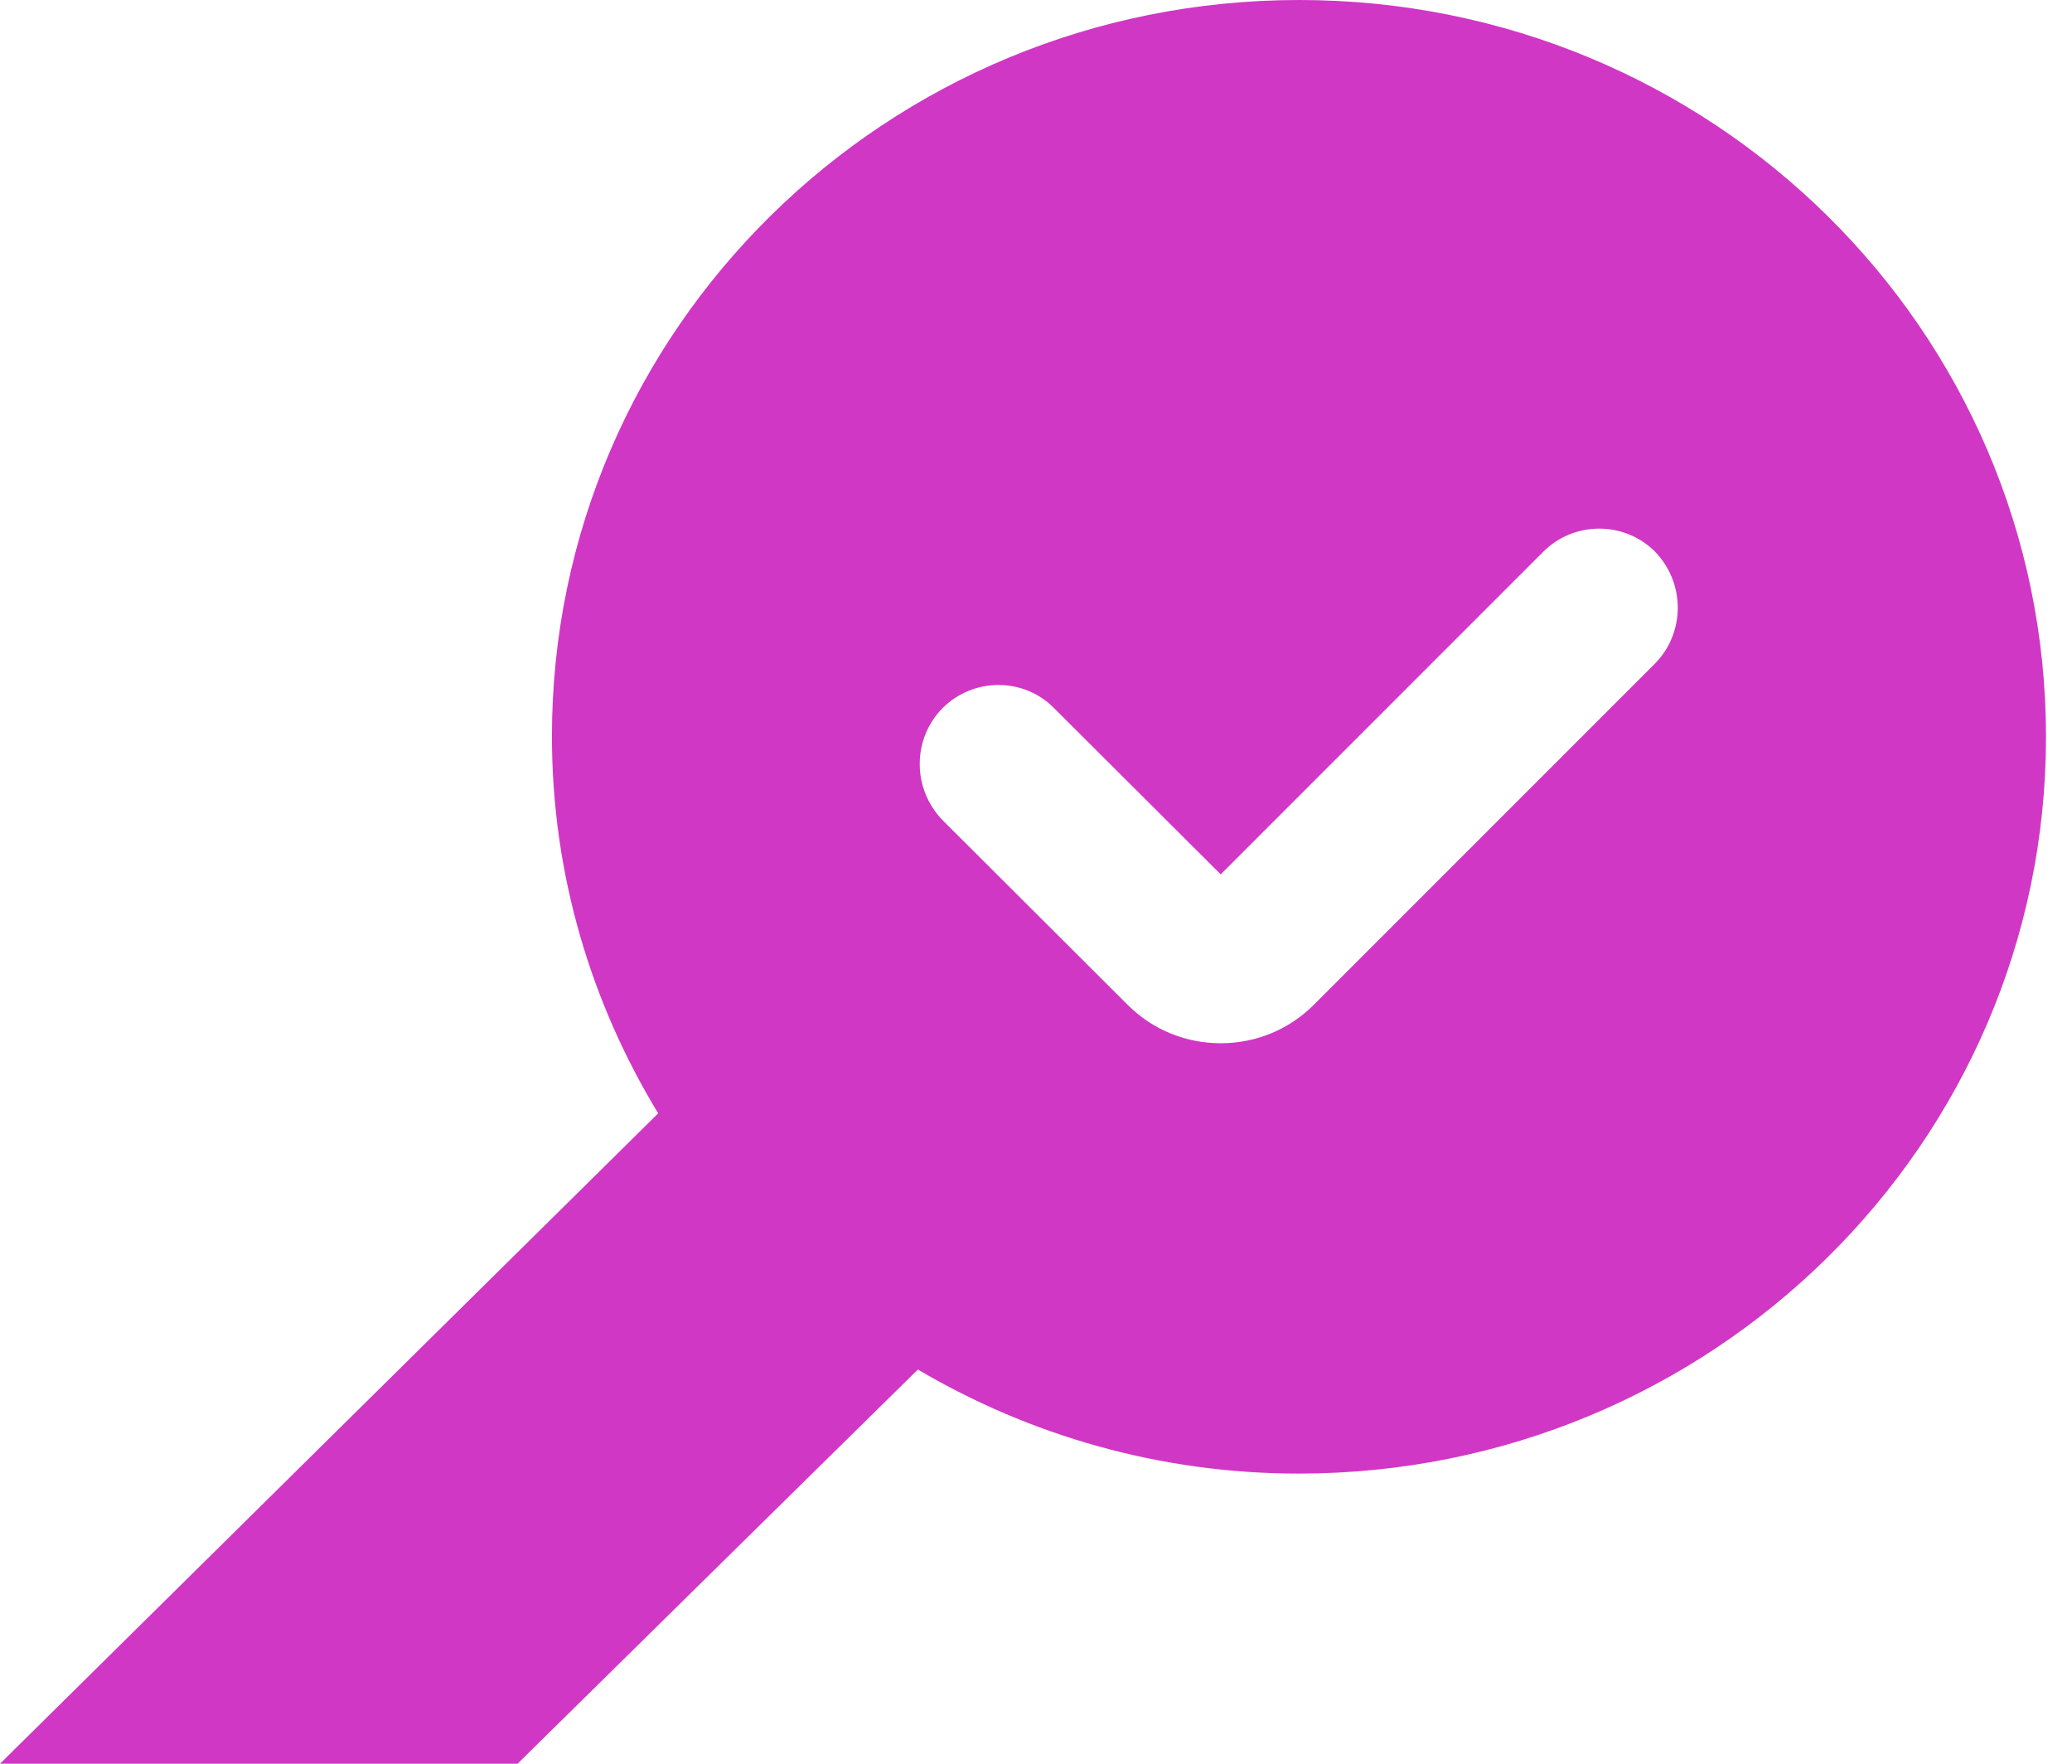
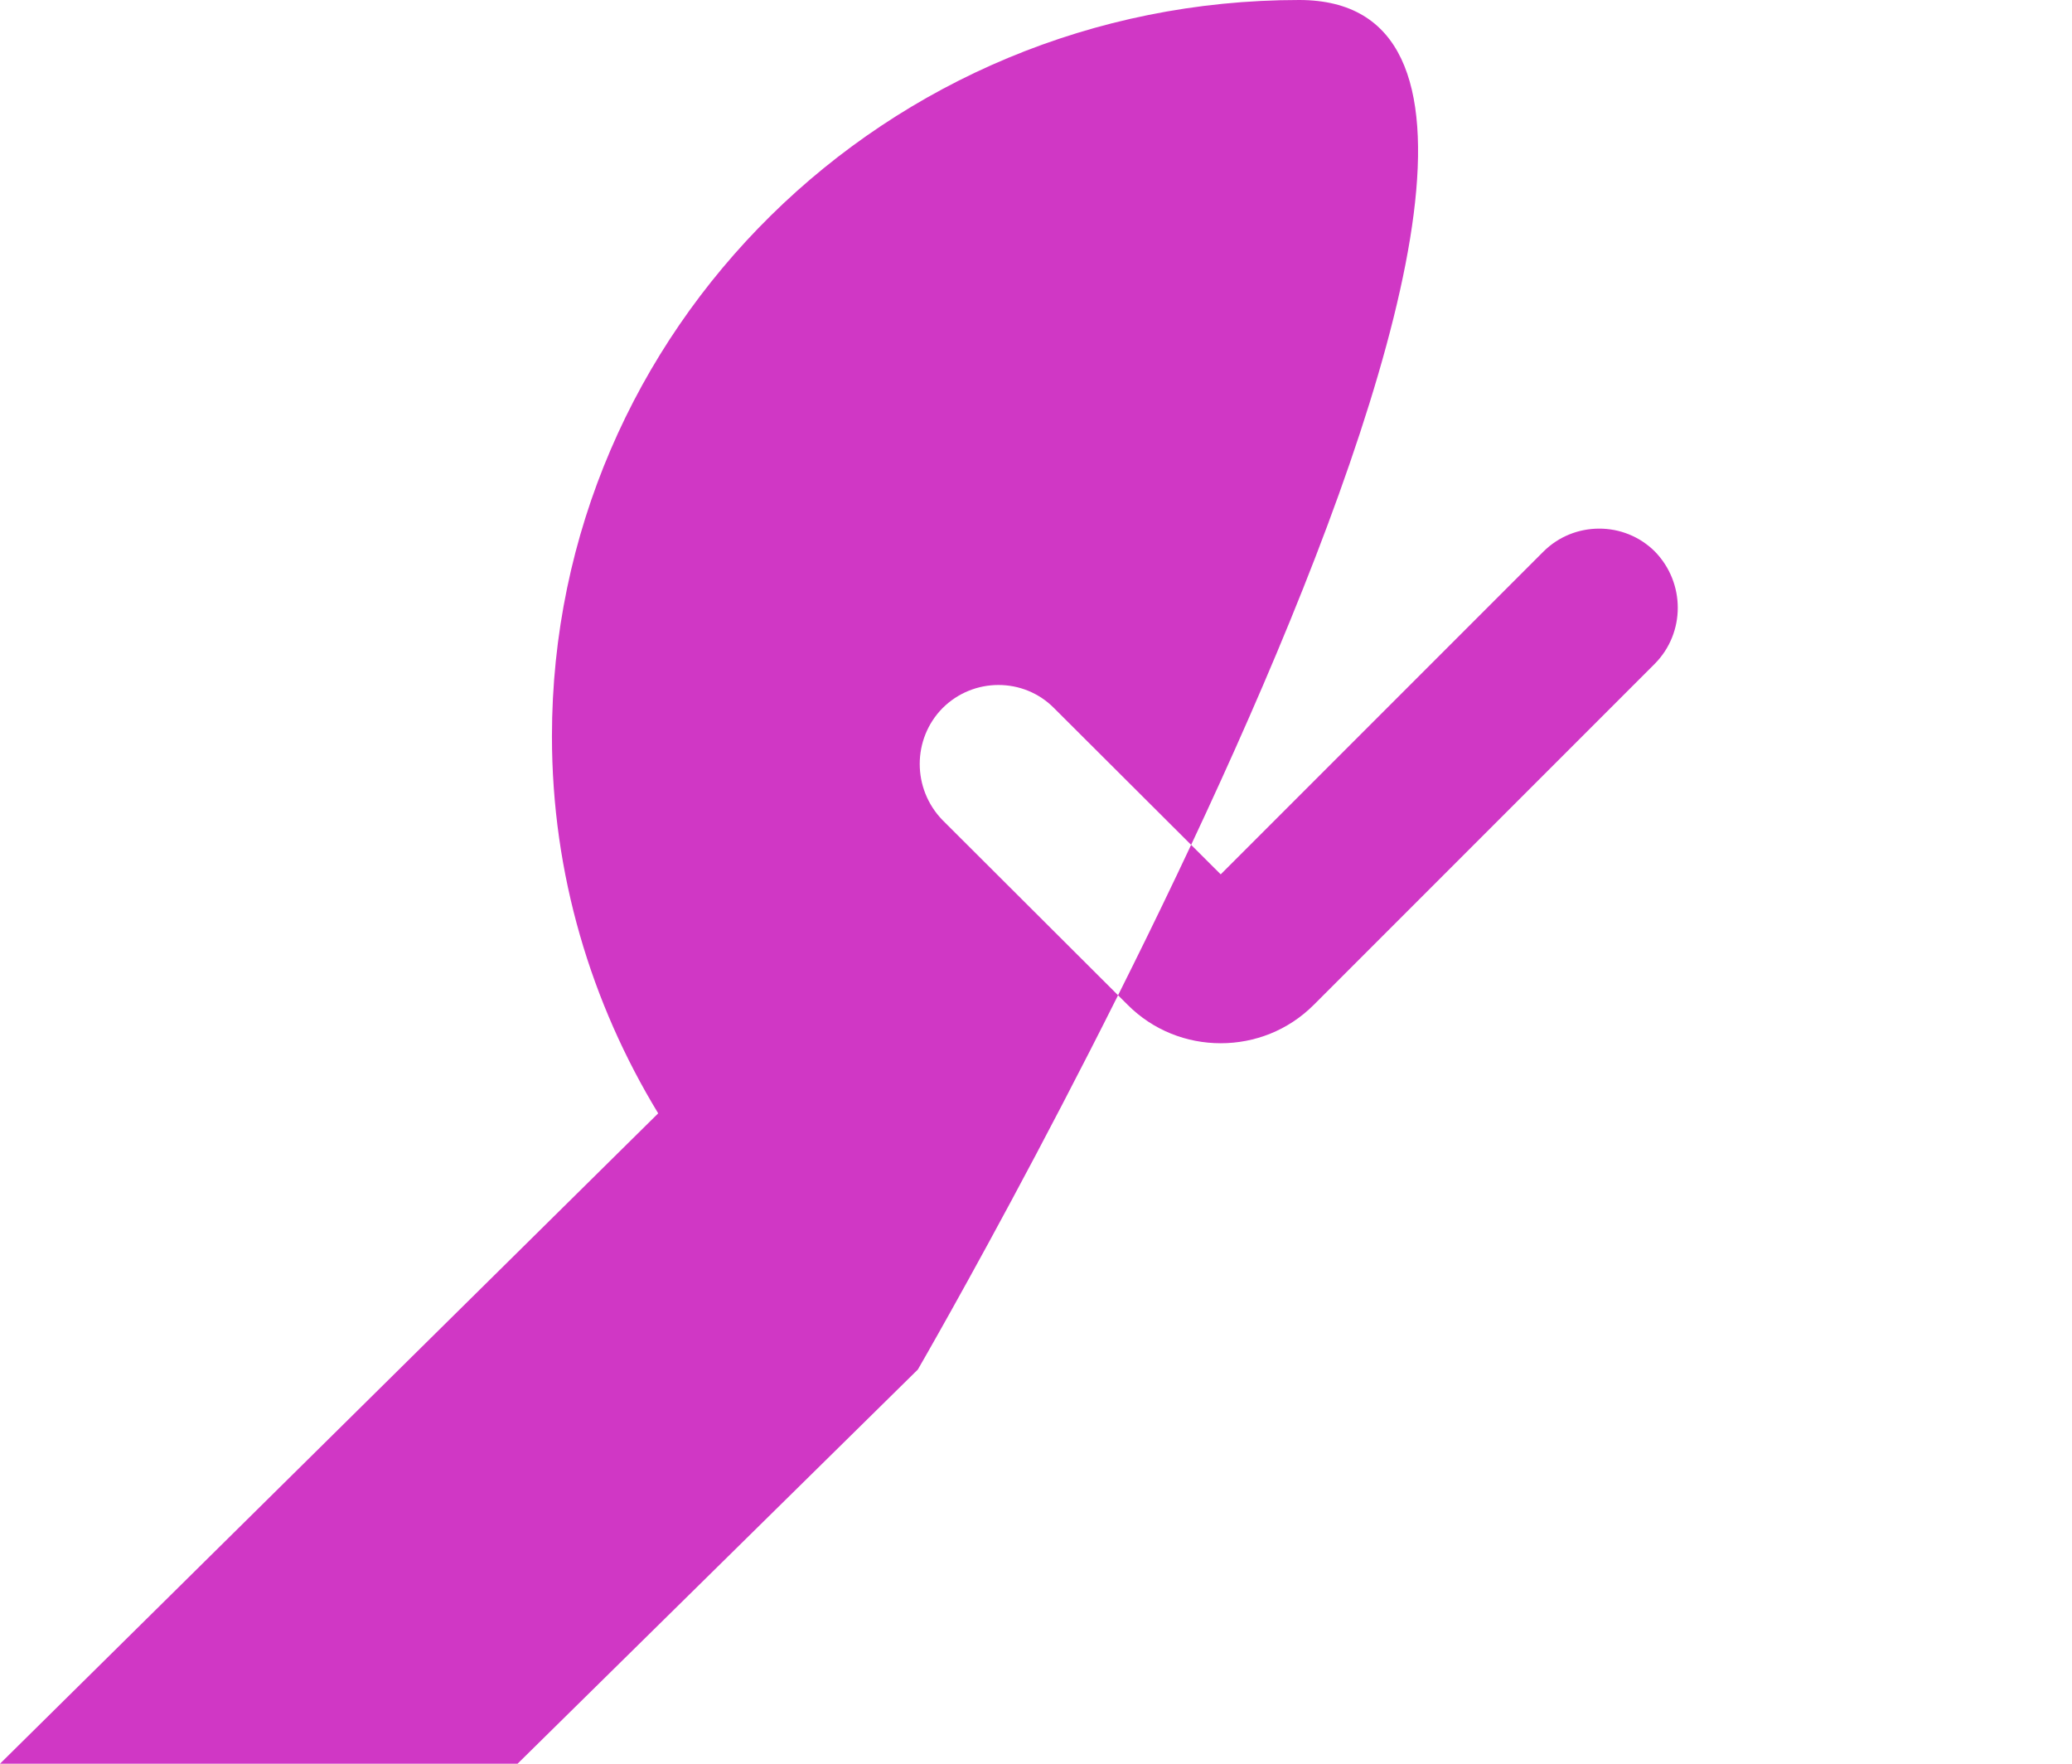
<svg xmlns="http://www.w3.org/2000/svg" viewBox="0 0 47 40" width="47" height="40" aria-hidden="true" role="img">
-   <path fill="#D037C5" class="cls-1" d="M29.47,0C20.1,0,12.52,7.48,12.52,16.7c0,3.13.89,6.05,2.41,8.55L0,40h11.74l9.08-8.94c2.53,1.49,5.48,2.36,8.64,2.36,9.36,0,16.95-7.48,16.95-16.71S38.83,0,29.47,0ZM37.54,15.05l-7.74,7.74c-.58.58-1.34.87-2.11.87s-1.53-.29-2.11-.87l-4.2-4.19c-.69-.71-.69-1.84,0-2.54.7-.7,1.84-.7,2.53,0l3.78,3.77,7.32-7.32c.69-.69,1.83-.7,2.53,0,.69.71.69,1.84,0,2.54Z" />
+   <path fill="#D037C5" class="cls-1" d="M29.47,0C20.1,0,12.52,7.48,12.52,16.7c0,3.13.89,6.05,2.41,8.55L0,40h11.74l9.08-8.94S38.83,0,29.47,0ZM37.54,15.05l-7.74,7.74c-.58.58-1.34.87-2.11.87s-1.53-.29-2.11-.87l-4.2-4.19c-.69-.71-.69-1.84,0-2.54.7-.7,1.84-.7,2.53,0l3.78,3.77,7.32-7.32c.69-.69,1.83-.7,2.53,0,.69.71.69,1.84,0,2.54Z" />
</svg>